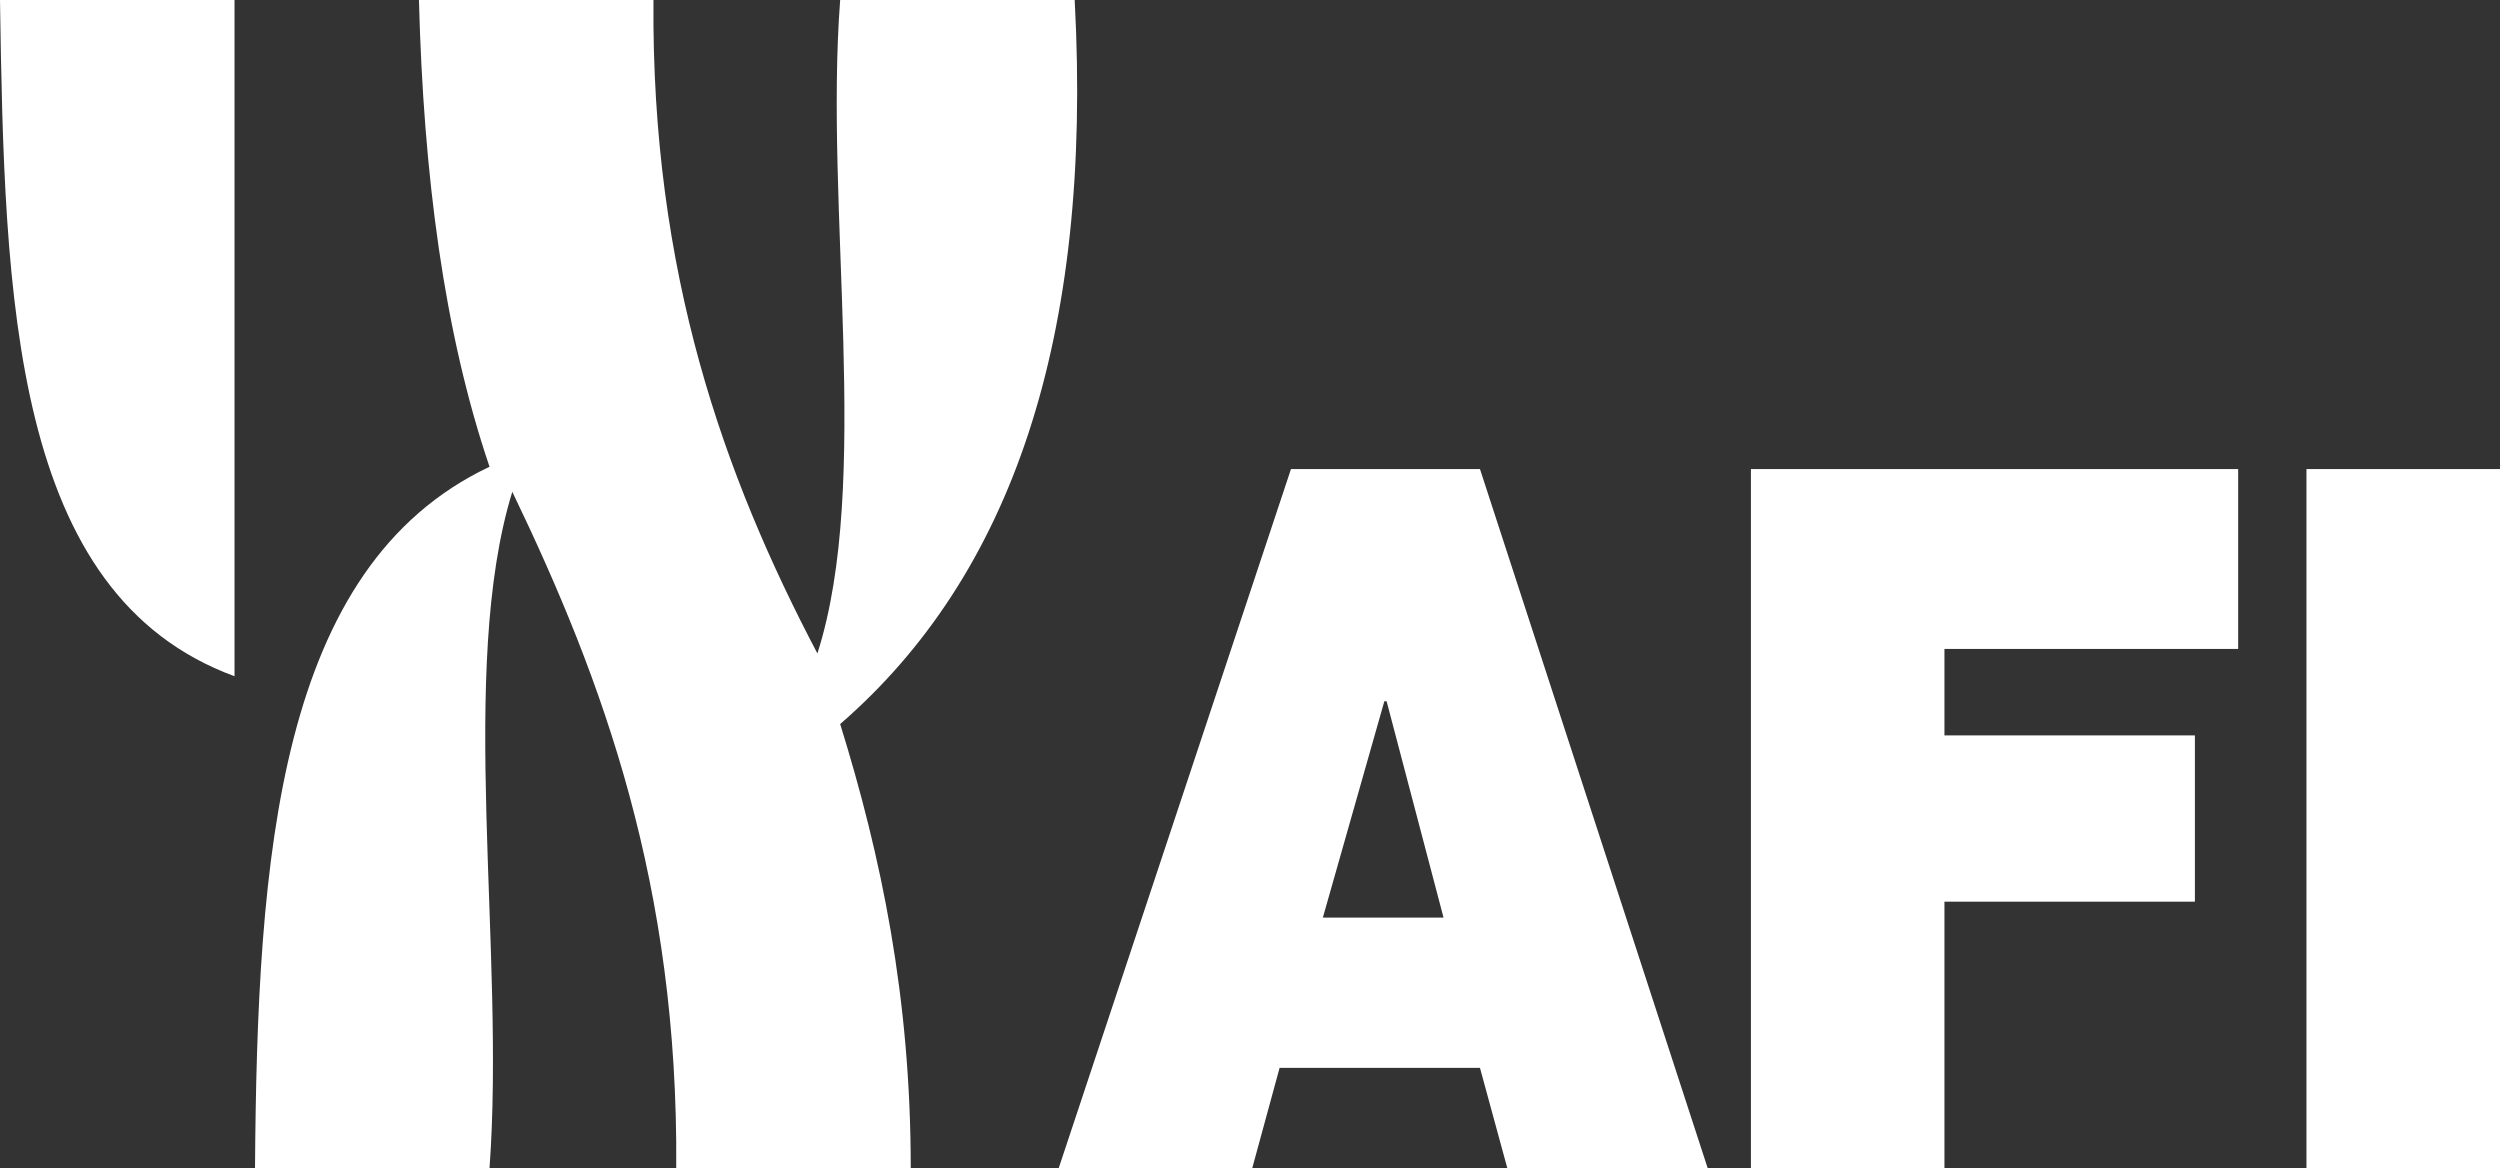
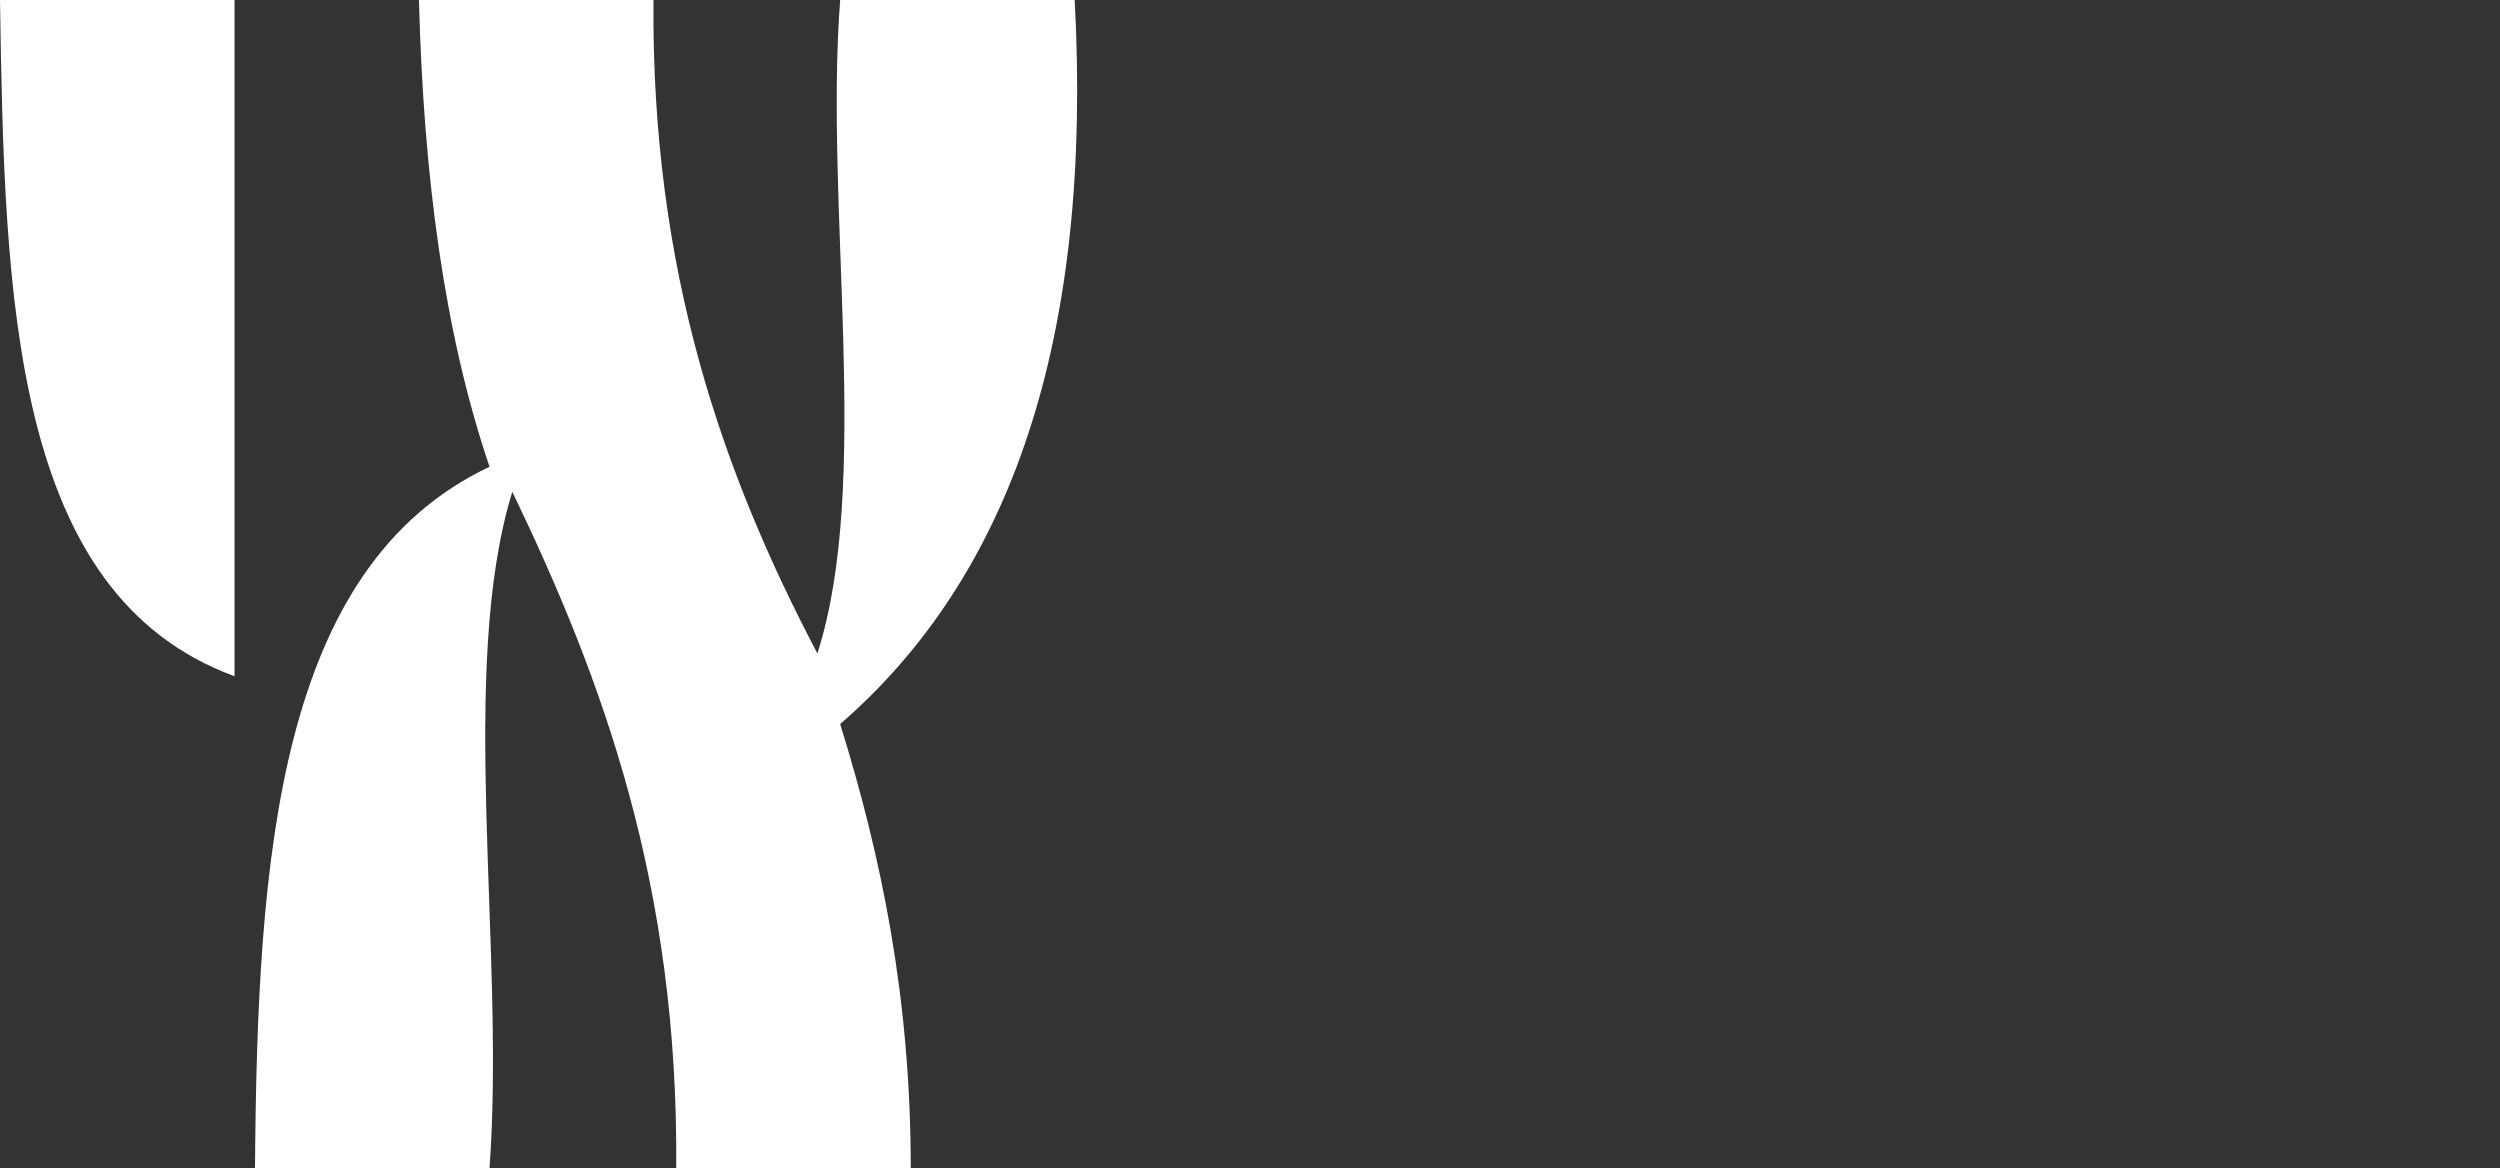
<svg xmlns="http://www.w3.org/2000/svg" version="1.1" id="Слой_1" x="0px" y="0px" viewBox="0 0 109.8 51.3" style="enable-background:new 0 0 109.8 51.3;" xml:space="preserve">
  <rect x="0" y="0" width="109.8" height="51.3" fill="#333333" stroke="none" />
  <style type="text/css"> .st0{fill:#FFFFFF;} </style>
  <path class="st0" d="M10.3,29.7V0H0C0.2,13.1,0.5,26.1,10.3,29.7 M47.2,0H36.9c-0.7,9.2,1.4,21.2-1,28.7C31.8,20.9,28.6,12,28.7,0 H18.4c0.2,7.7,1.1,14.6,3.1,20.5c-9.3,4.4-10.2,17.1-10.3,30.8h10.3c0.7-9.6-1.4-21.9,1-29.7c4,8.3,7.3,17.3,7.2,29.7H40 c0-7.5-1.3-13.7-3.1-19.5C44.4,25.3,48,14.9,47.2,0z" />
-   <path class="st0" d="M58.1,40.3l2.7-9.5h0.1l2.5,9.5H58.1z M76.9,51.3h8.5V39.6h11v-7.3h-11v-3.8h12.9v-7.9H76.9V51.3z M109.8,20.6 h-8.5v30.7h8.5V20.6z M46.5,51.3H55l1.2-4.4H65l1.2,4.4H75L65,20.6h-8.3L46.5,51.3z" />
</svg>